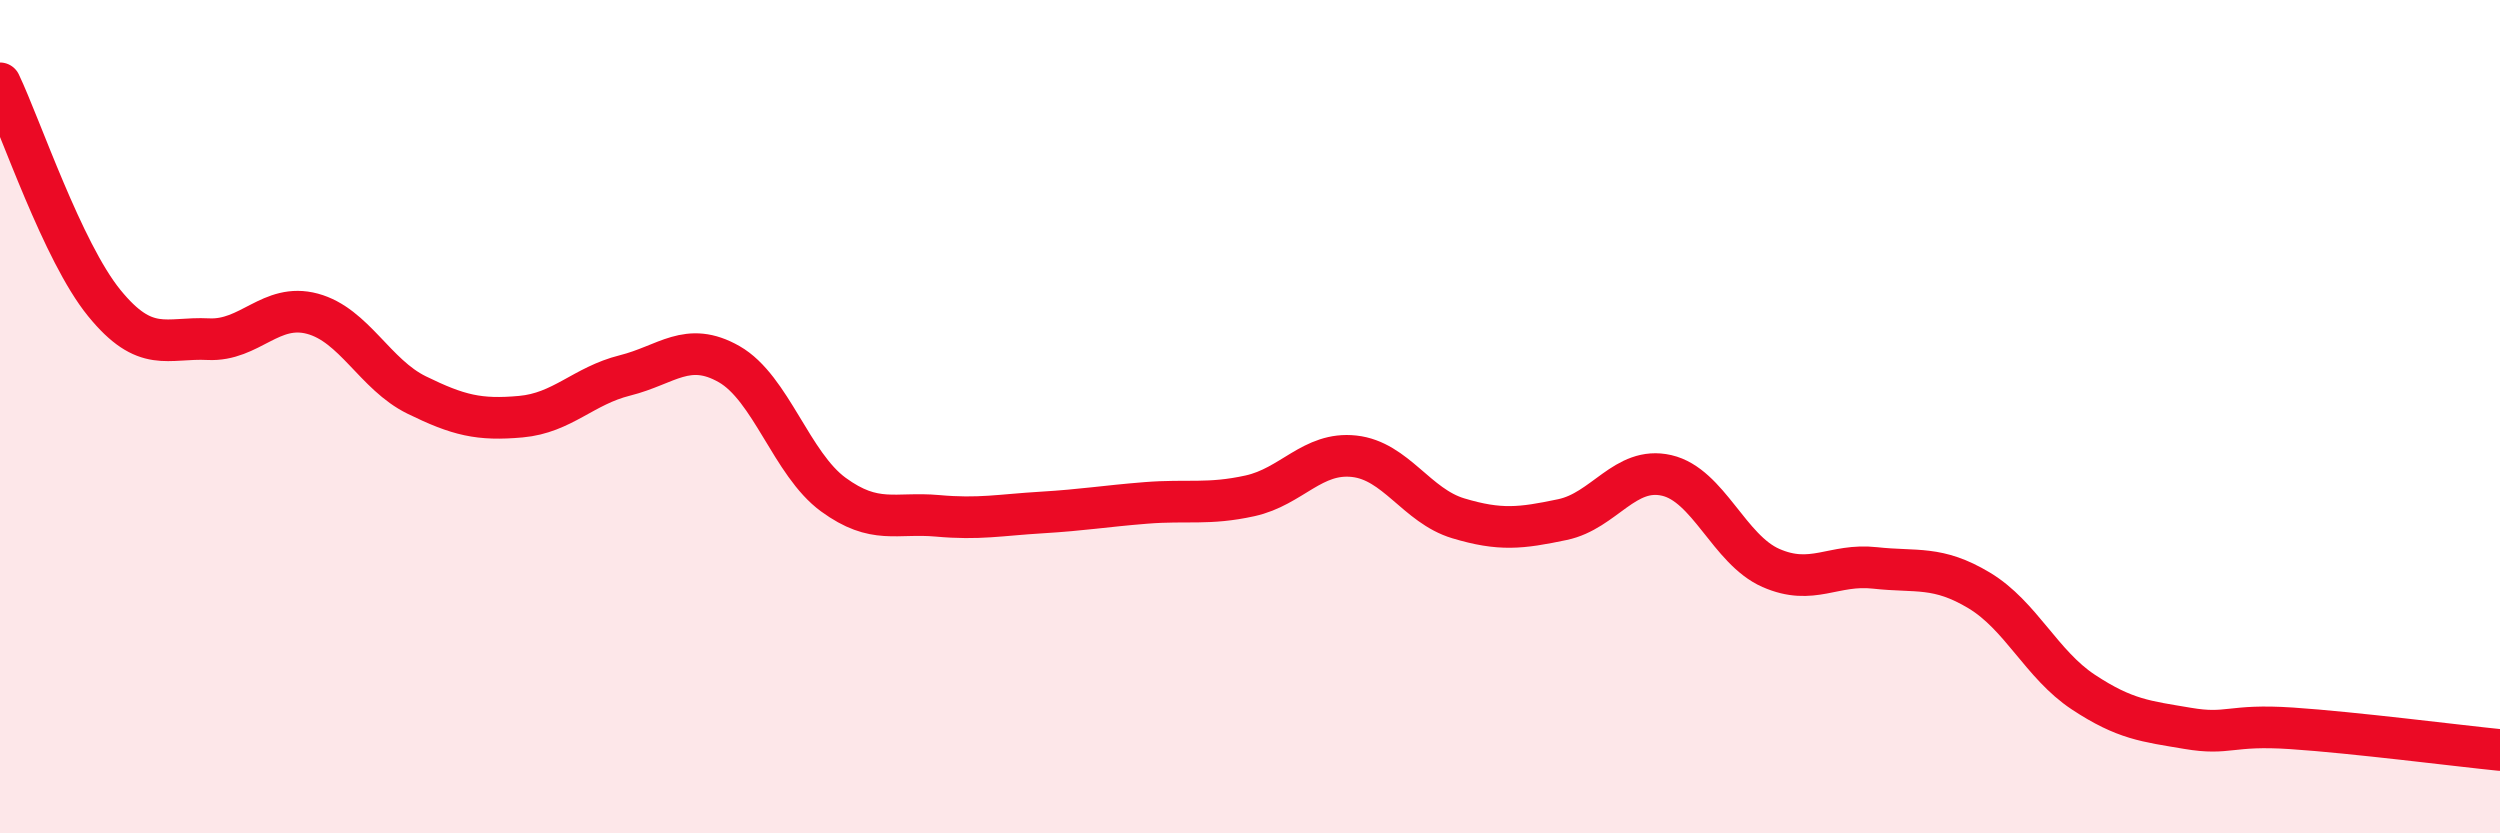
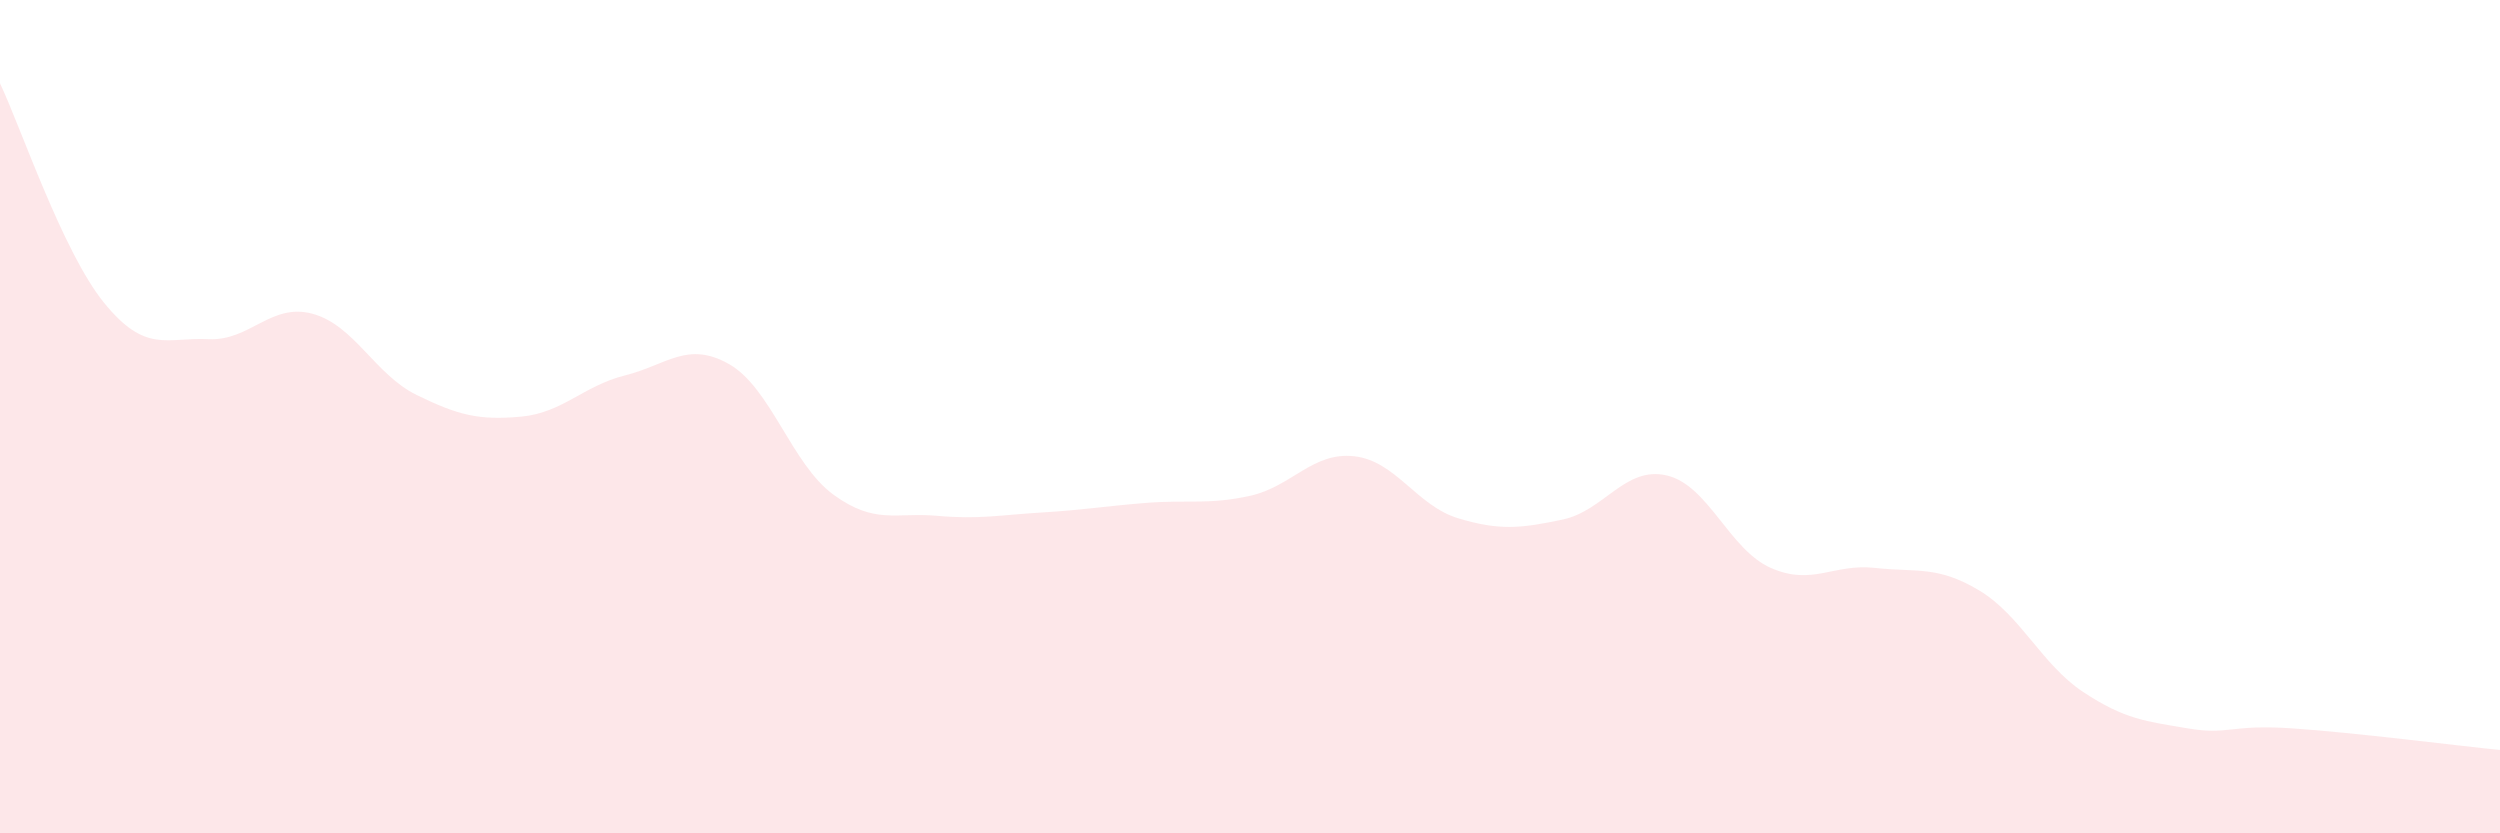
<svg xmlns="http://www.w3.org/2000/svg" width="60" height="20" viewBox="0 0 60 20">
  <path d="M 0,2 C 0.5,3.05 1.5,6.04 2.5,7.27 C 3.5,8.5 4,8.09 5,8.14 C 6,8.19 6.5,7.26 7.5,7.53 C 8.5,7.8 9,8.99 10,9.48 C 11,9.97 11.5,10.09 12.5,10 C 13.5,9.91 14,9.26 15,9.01 C 16,8.76 16.5,8.17 17.5,8.74 C 18.5,9.31 19,11.14 20,11.87 C 21,12.6 21.5,12.29 22.5,12.38 C 23.5,12.47 24,12.36 25,12.3 C 26,12.24 26.5,12.15 27.5,12.07 C 28.5,11.99 29,12.12 30,11.9 C 31,11.68 31.5,10.84 32.5,10.95 C 33.5,11.06 34,12.14 35,12.44 C 36,12.74 36.5,12.68 37.5,12.47 C 38.5,12.26 39,11.18 40,11.41 C 41,11.64 41.5,13.19 42.5,13.63 C 43.5,14.07 44,13.52 45,13.63 C 46,13.74 46.5,13.57 47.5,14.17 C 48.5,14.77 49,15.95 50,16.61 C 51,17.27 51.5,17.31 52.5,17.48 C 53.5,17.65 53.5,17.38 55,17.48 C 56.5,17.58 59,17.9 60,18L60 20L0 20Z" fill="#EB0A25" opacity="0.1" stroke-linecap="round" stroke-linejoin="round" />
-   <path d="M 0,2 C 0.5,3.05 1.5,6.04 2.5,7.27 C 3.5,8.5 4,8.09 5,8.14 C 6,8.19 6.5,7.26 7.5,7.53 C 8.5,7.8 9,8.99 10,9.48 C 11,9.97 11.5,10.09 12.5,10 C 13.5,9.91 14,9.26 15,9.01 C 16,8.76 16.5,8.17 17.5,8.74 C 18.5,9.31 19,11.14 20,11.87 C 21,12.6 21.5,12.29 22.5,12.38 C 23.5,12.47 24,12.36 25,12.3 C 26,12.24 26.5,12.15 27.5,12.07 C 28.5,11.99 29,12.12 30,11.9 C 31,11.68 31.5,10.84 32.5,10.95 C 33.5,11.06 34,12.14 35,12.44 C 36,12.74 36.5,12.68 37.5,12.47 C 38.5,12.26 39,11.18 40,11.41 C 41,11.64 41.5,13.19 42.5,13.63 C 43.5,14.07 44,13.52 45,13.63 C 46,13.74 46.5,13.57 47.5,14.17 C 48.5,14.77 49,15.95 50,16.61 C 51,17.27 51.5,17.31 52.5,17.48 C 53.5,17.65 53.5,17.38 55,17.48 C 56.5,17.58 59,17.9 60,18" stroke="#EB0A25" stroke-width="1" fill="none" stroke-linecap="round" stroke-linejoin="round" />
</svg>